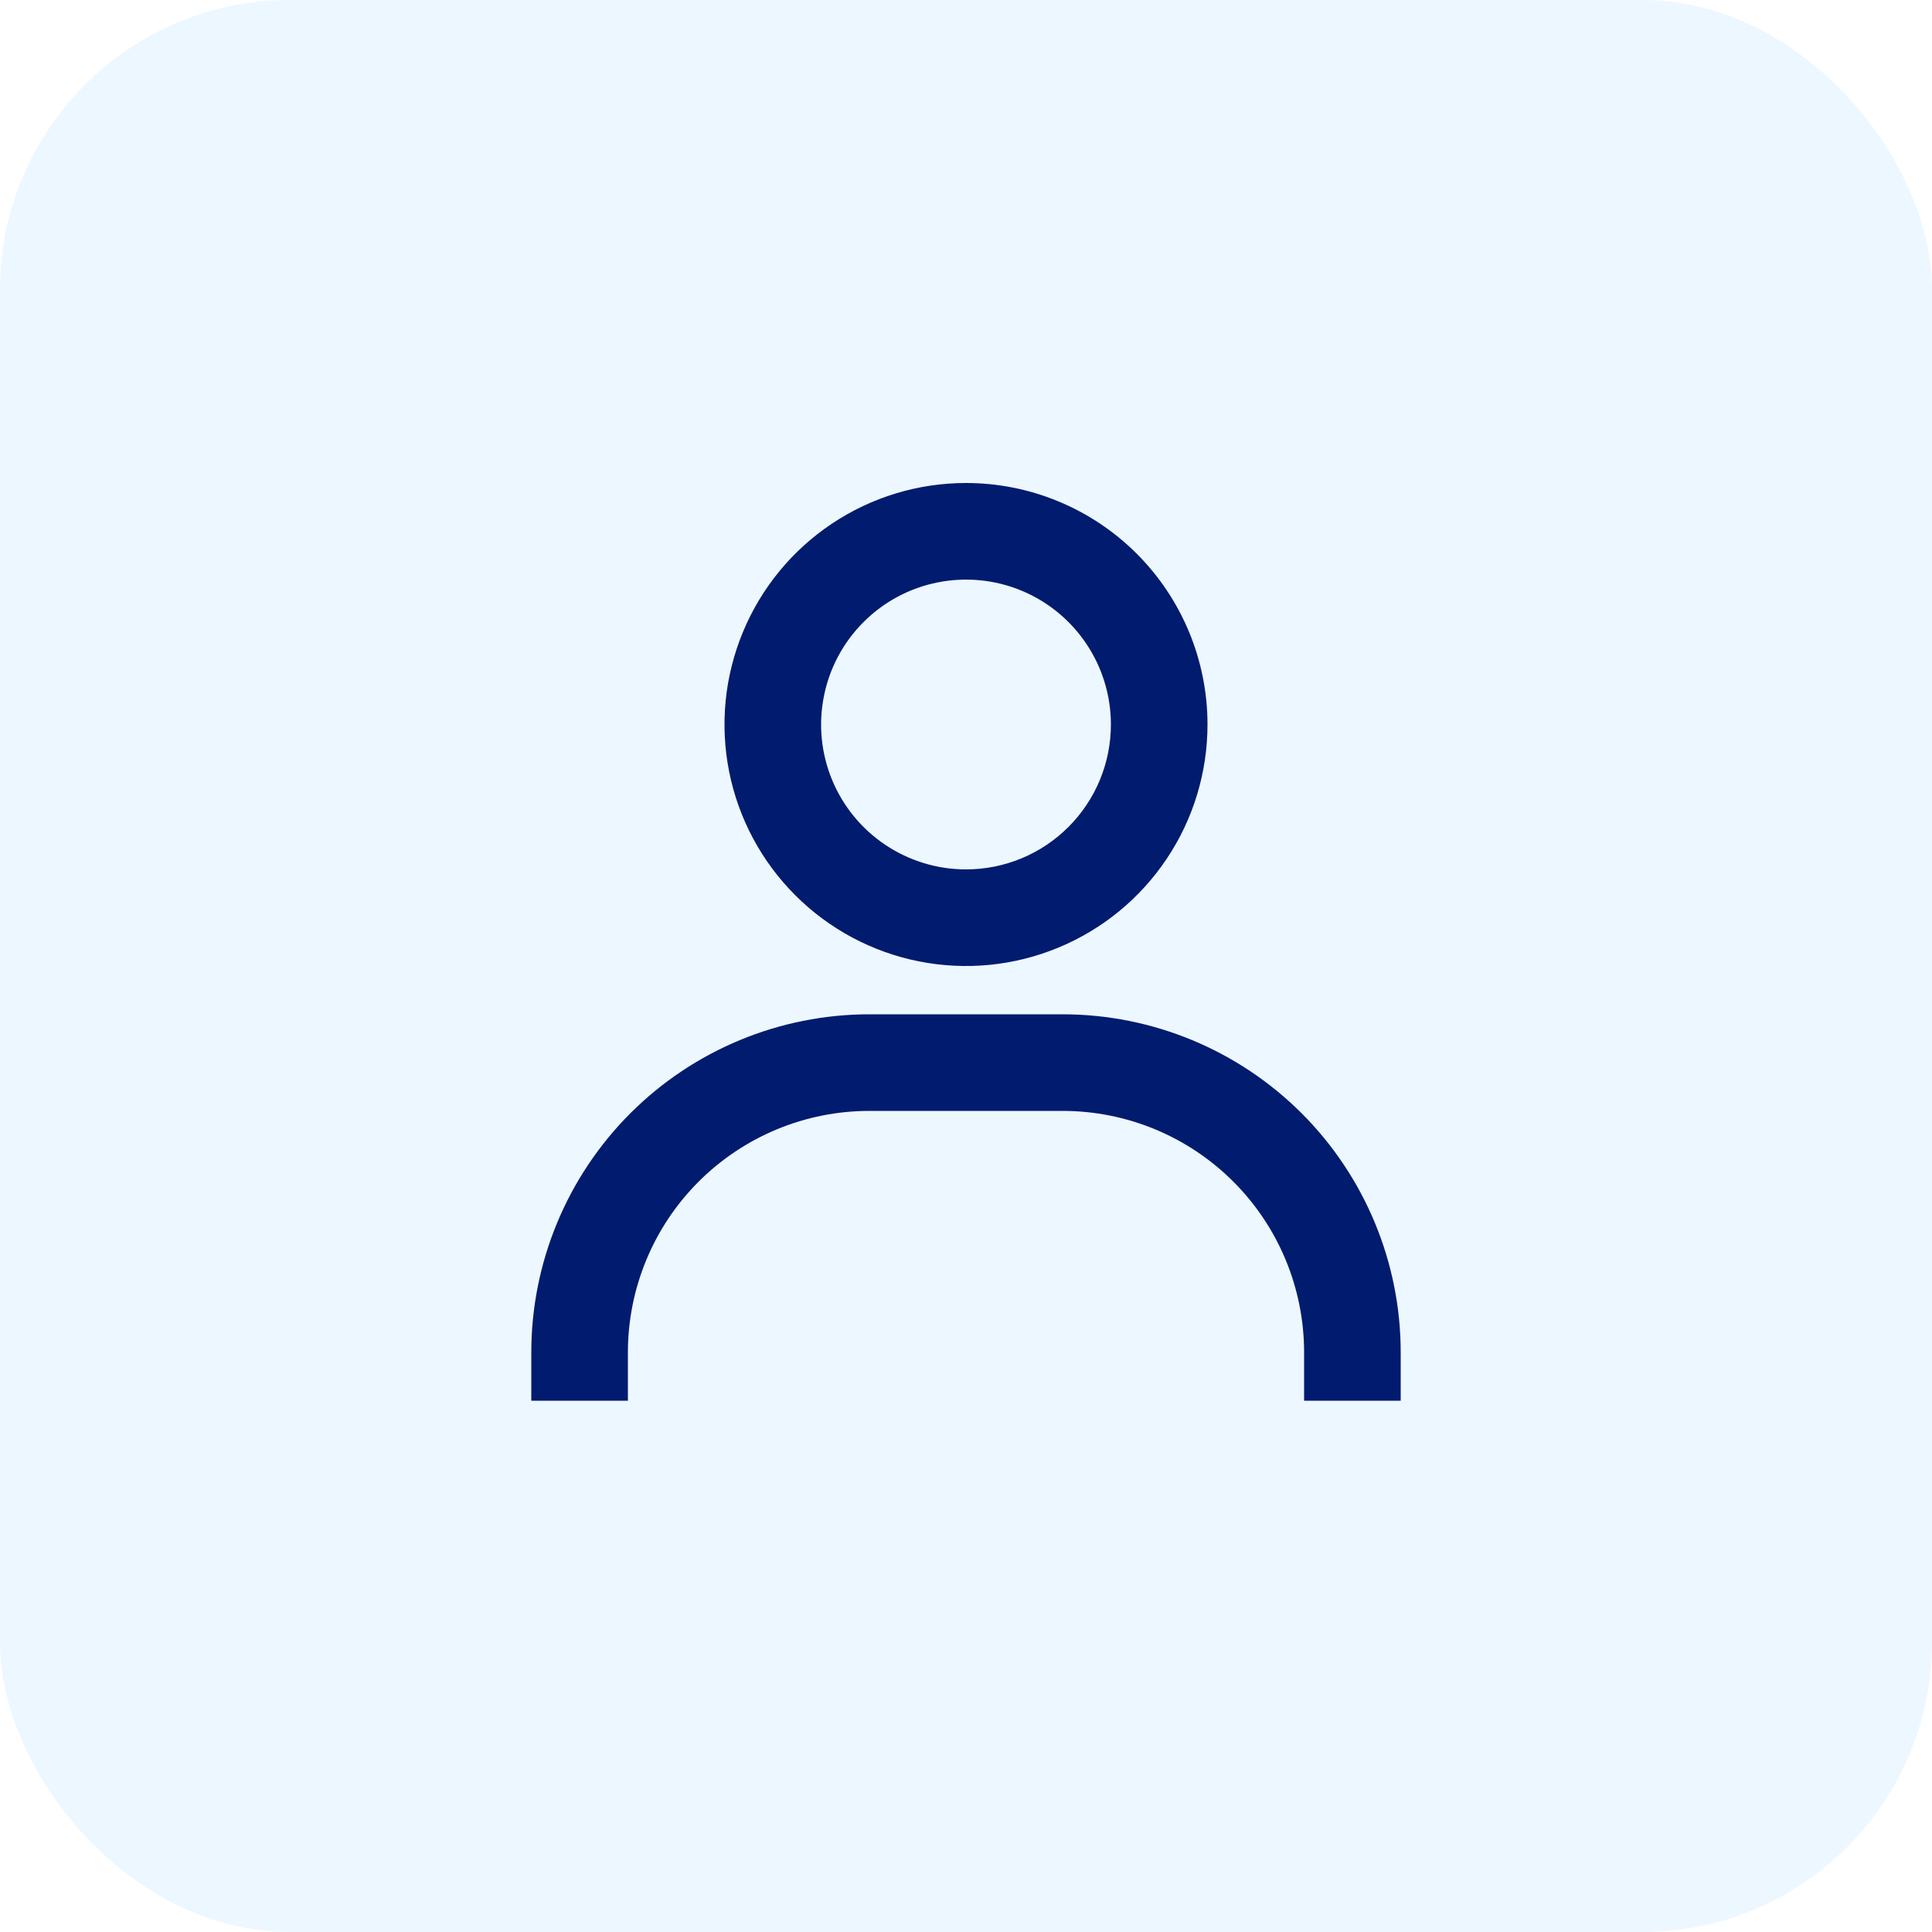
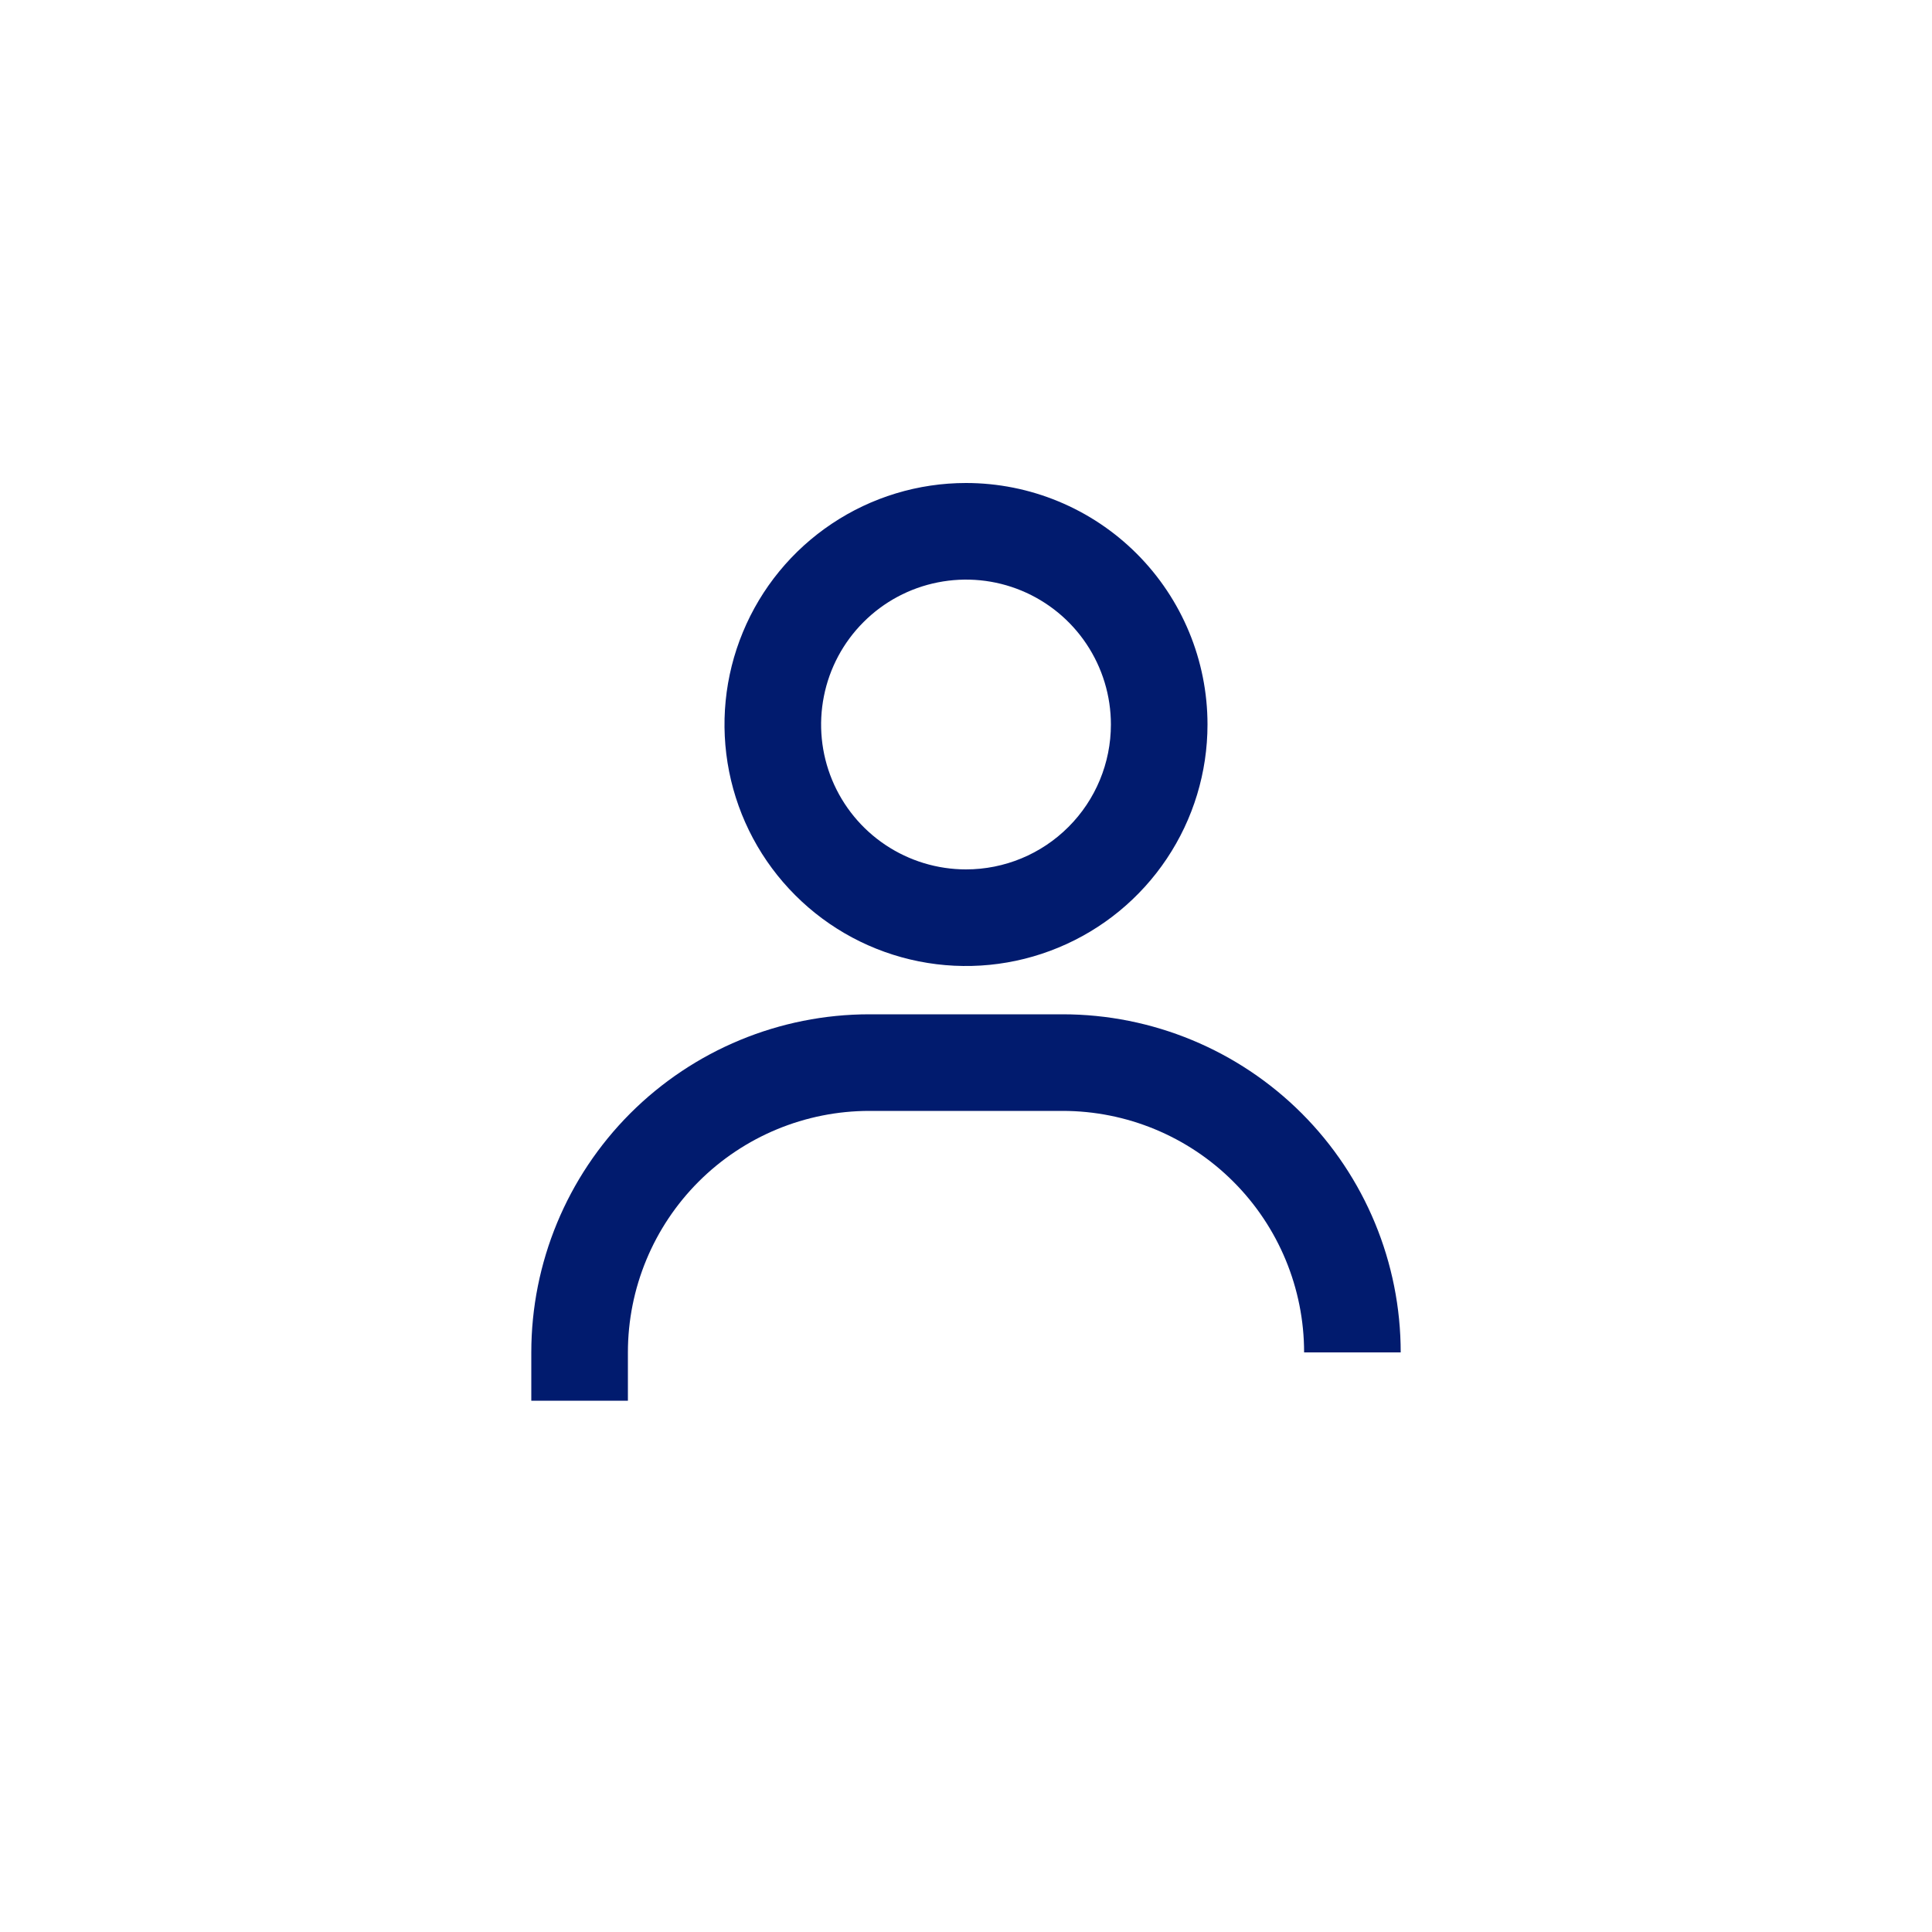
<svg xmlns="http://www.w3.org/2000/svg" width="40" height="40" viewBox="0 0 40 40" fill="none">
-   <rect width="40" height="40" rx="6" fill="#66B8FF" fill-opacity="0.12" />
-   <path d="M20 10C19.011 10 18.044 10.293 17.222 10.843C16.4 11.392 15.759 12.173 15.381 13.087C15.002 14 14.903 15.005 15.096 15.976C15.289 16.945 15.765 17.836 16.465 18.535C17.164 19.235 18.055 19.711 19.024 19.904C19.994 20.097 21 19.998 21.913 19.619C22.827 19.241 23.608 18.6 24.157 17.778C24.707 16.956 25 15.989 25 15C25 13.674 24.473 12.402 23.535 11.464C22.598 10.527 21.326 10 20 10ZM20 18C19.407 18 18.827 17.824 18.333 17.494C17.84 17.165 17.455 16.696 17.228 16.148C17.001 15.6 16.942 14.997 17.058 14.415C17.173 13.833 17.459 13.298 17.879 12.879C18.298 12.459 18.833 12.173 19.415 12.058C19.997 11.942 20.6 12.001 21.148 12.228C21.696 12.455 22.165 12.84 22.494 13.333C22.824 13.827 23 14.407 23 15C23 15.796 22.684 16.559 22.121 17.121C21.559 17.684 20.796 18 20 18ZM29 29V28C29 26.143 28.262 24.363 26.95 23.05C25.637 21.738 23.857 21 22 21H18C16.143 21 14.363 21.738 13.05 23.05C11.738 24.363 11 26.143 11 28V29H13V28C13 26.674 13.527 25.402 14.464 24.465C15.402 23.527 16.674 23 18 23H22C23.326 23 24.598 23.527 25.535 24.465C26.473 25.402 27 26.674 27 28V29H29Z" fill="#011B6E" />
+   <path d="M20 10C19.011 10 18.044 10.293 17.222 10.843C16.4 11.392 15.759 12.173 15.381 13.087C15.002 14 14.903 15.005 15.096 15.976C15.289 16.945 15.765 17.836 16.465 18.535C17.164 19.235 18.055 19.711 19.024 19.904C19.994 20.097 21 19.998 21.913 19.619C22.827 19.241 23.608 18.6 24.157 17.778C24.707 16.956 25 15.989 25 15C25 13.674 24.473 12.402 23.535 11.464C22.598 10.527 21.326 10 20 10ZM20 18C19.407 18 18.827 17.824 18.333 17.494C17.84 17.165 17.455 16.696 17.228 16.148C17.001 15.6 16.942 14.997 17.058 14.415C17.173 13.833 17.459 13.298 17.879 12.879C18.298 12.459 18.833 12.173 19.415 12.058C19.997 11.942 20.6 12.001 21.148 12.228C21.696 12.455 22.165 12.84 22.494 13.333C22.824 13.827 23 14.407 23 15C23 15.796 22.684 16.559 22.121 17.121C21.559 17.684 20.796 18 20 18ZM29 29V28C29 26.143 28.262 24.363 26.95 23.05C25.637 21.738 23.857 21 22 21H18C16.143 21 14.363 21.738 13.05 23.05C11.738 24.363 11 26.143 11 28V29H13V28C13 26.674 13.527 25.402 14.464 24.465C15.402 23.527 16.674 23 18 23H22C23.326 23 24.598 23.527 25.535 24.465C26.473 25.402 27 26.674 27 28H29Z" fill="#011B6E" />
</svg>